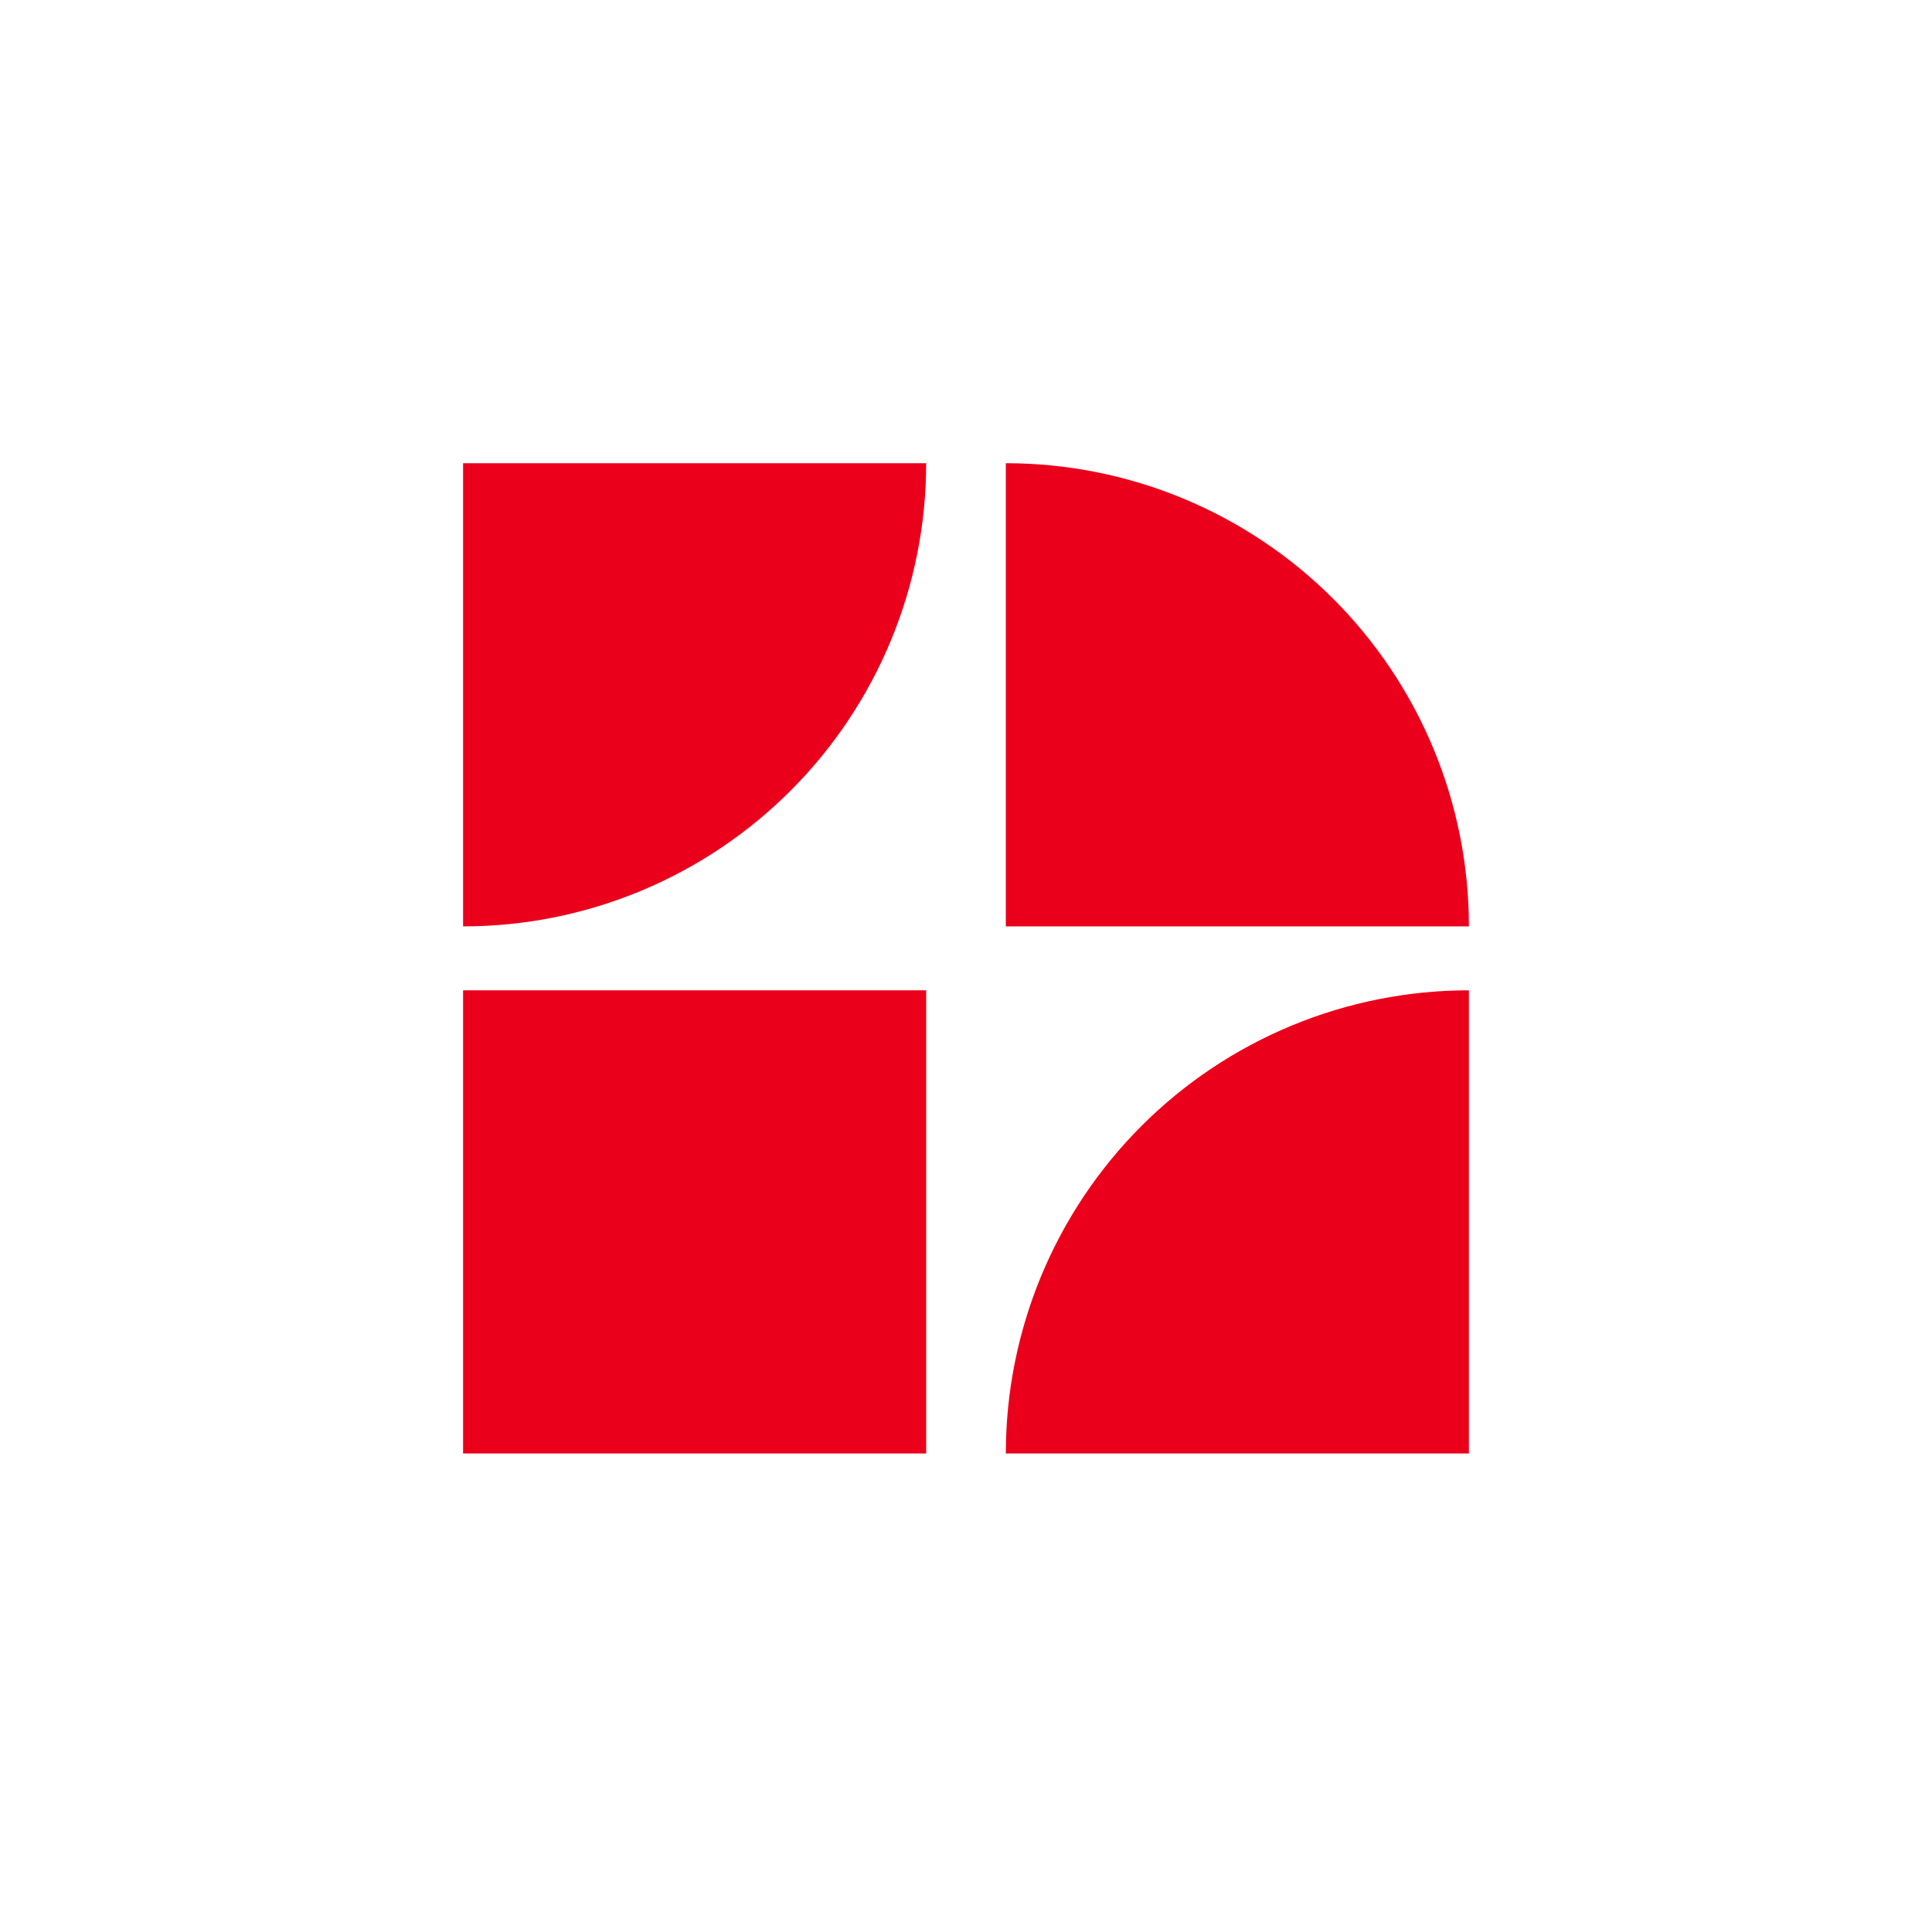
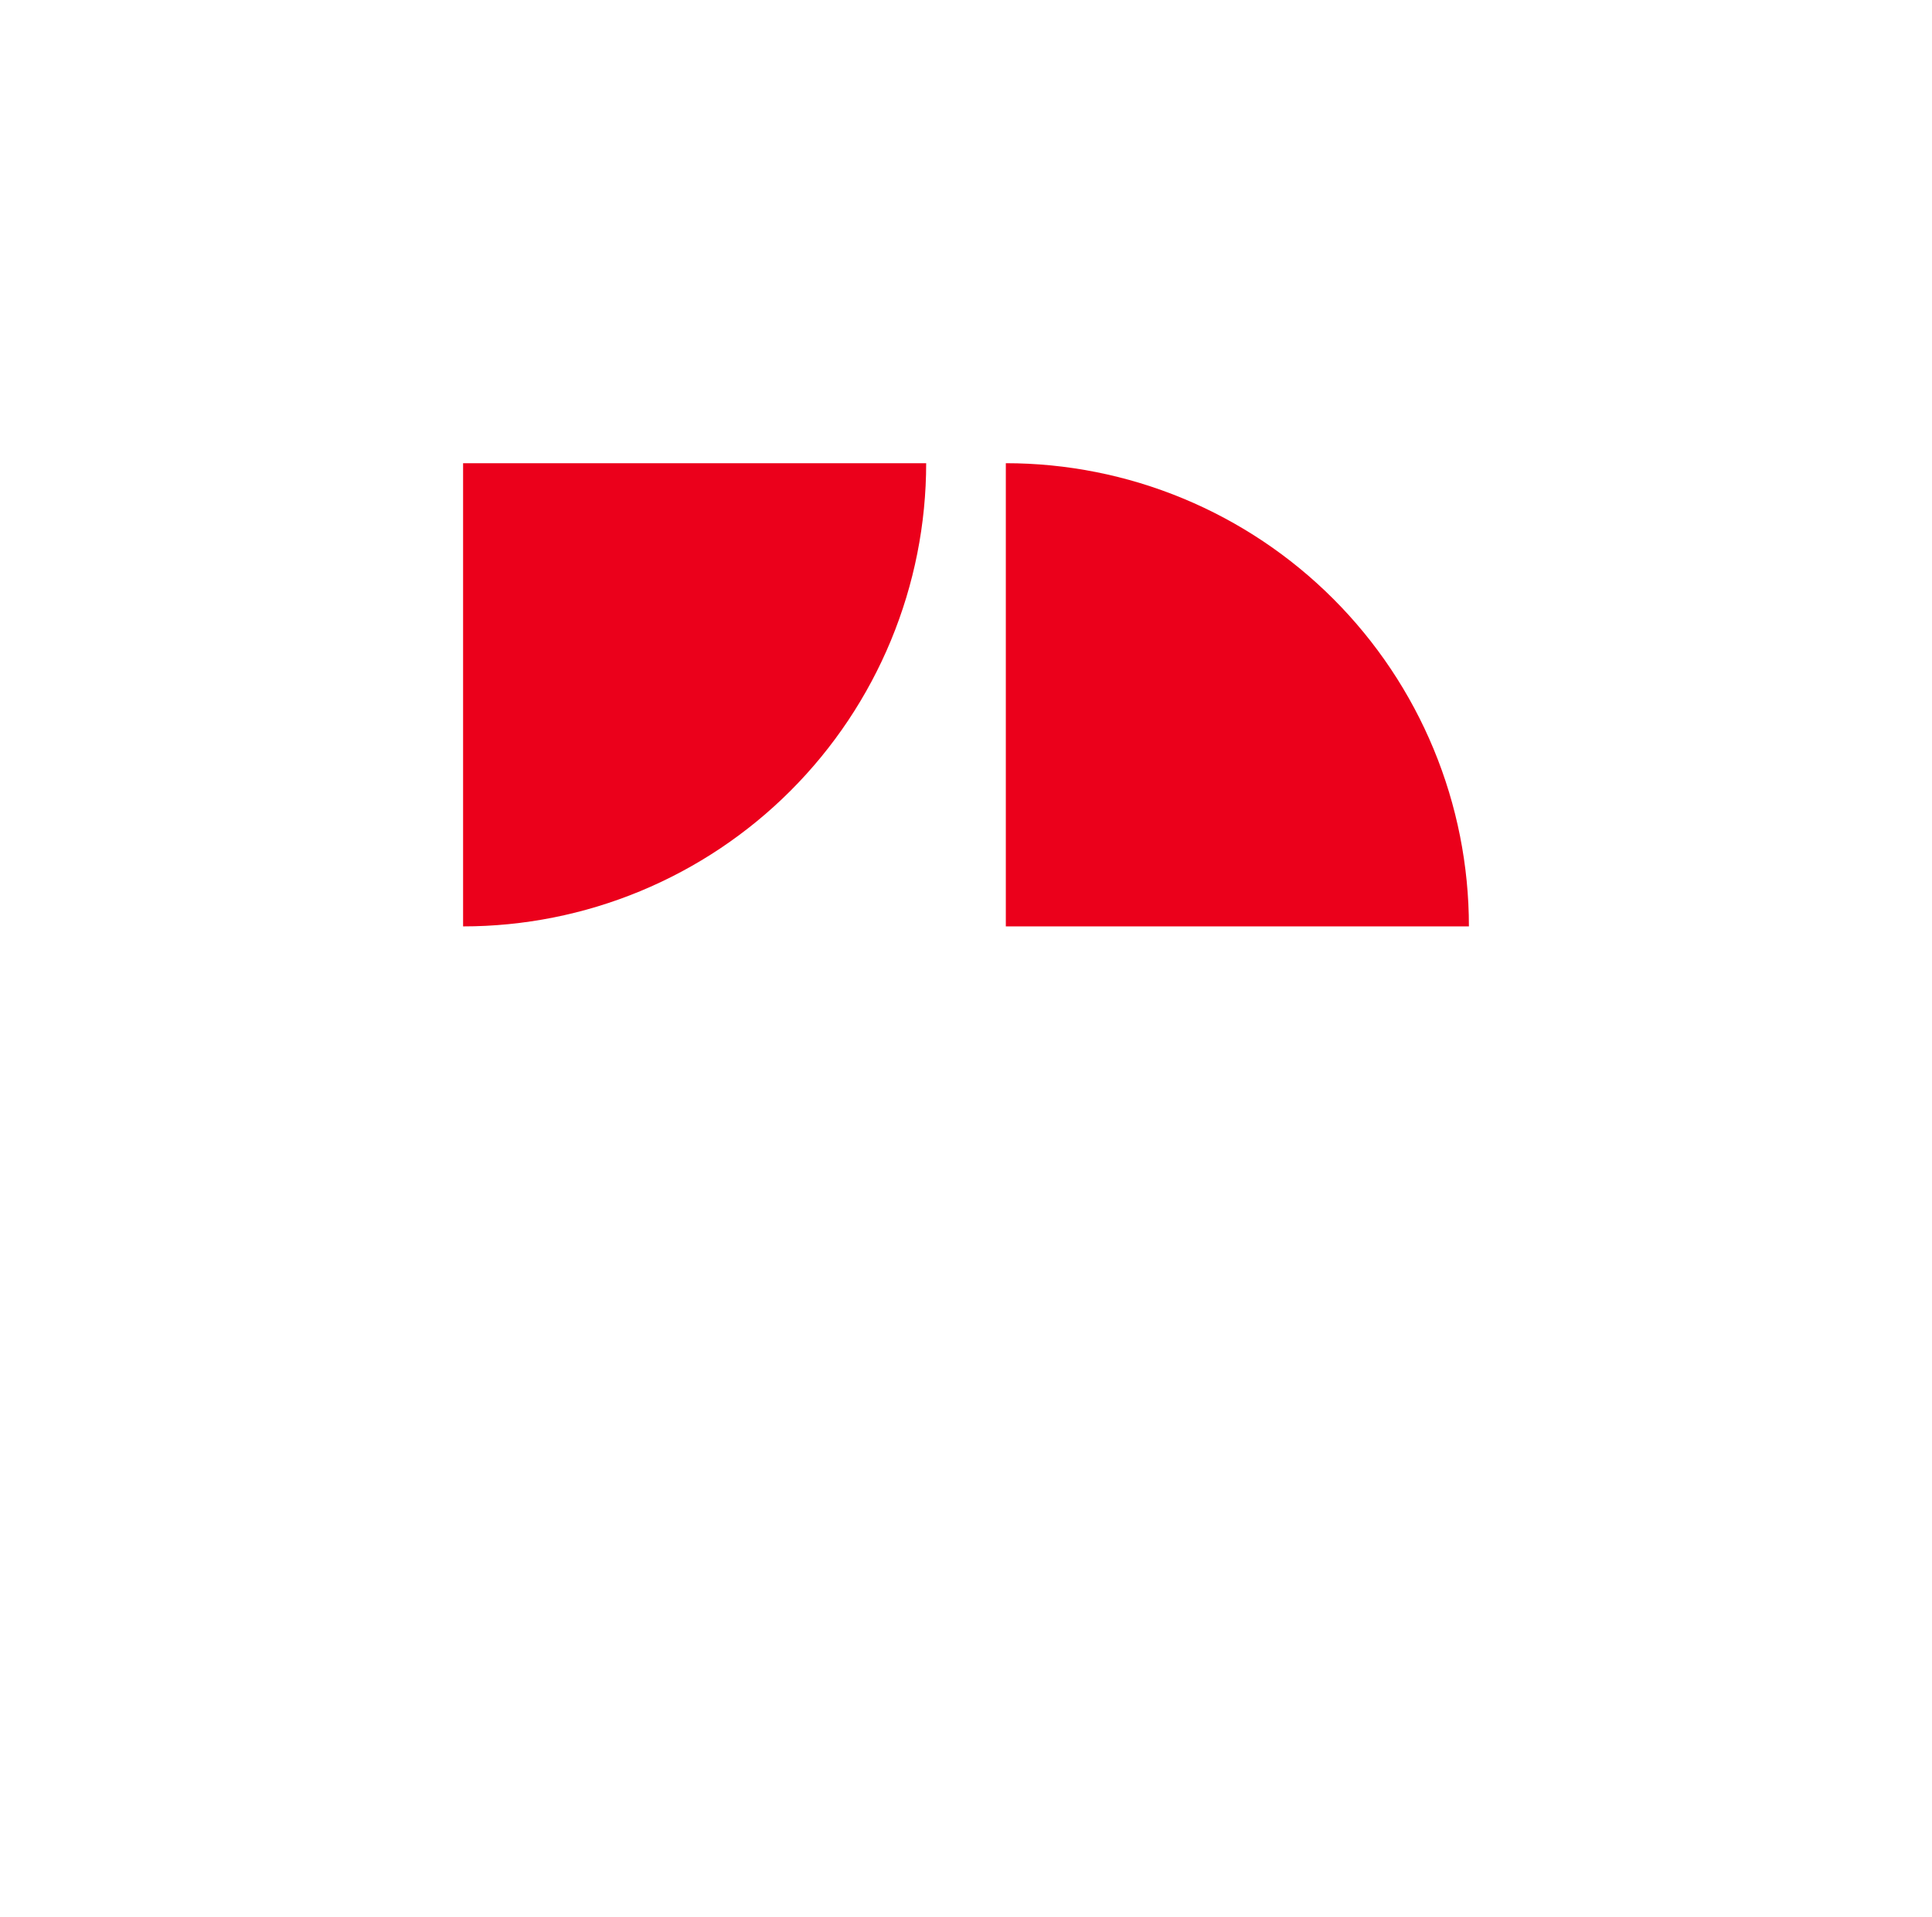
<svg xmlns="http://www.w3.org/2000/svg" width="4172" height="4138" viewBox="0 0 4172 4138" fill="none">
  <g id="Group 41">
-     <rect id="Rectangle 133" x="1000" y="2138" width="1000" height="1000" fill="#EB001B" />
    <path id="Ellipse 7" d="M3172 2000C3172 1868.68 3146.13 1738.64 3095.88 1617.32C3045.62 1495.99 2971.97 1385.75 2879.11 1292.89C2786.25 1200.03 2676.01 1126.38 2554.68 1076.12C2433.36 1025.87 2303.32 1000 2172 1000L2172 2000H3172Z" fill="#EB001B" />
-     <path id="Ellipse 8" d="M3172 2138C3040.68 2138 2910.64 2163.87 2789.32 2214.12C2667.99 2264.38 2557.75 2338.03 2464.89 2430.89C2372.03 2523.75 2298.38 2633.99 2248.12 2755.32C2197.87 2876.64 2172 3006.68 2172 3138L3172 3138V2138Z" fill="#EB001B" />
    <path id="Ellipse 9" d="M1000 2000C1131.32 2000 1261.36 1974.13 1382.68 1923.88C1504.01 1873.62 1614.25 1799.97 1707.11 1707.11C1799.97 1614.25 1873.62 1504.01 1923.88 1382.68C1974.13 1261.36 2000 1131.32 2000 1000L1000 1000L1000 2000Z" fill="#EB001B" />
  </g>
</svg>